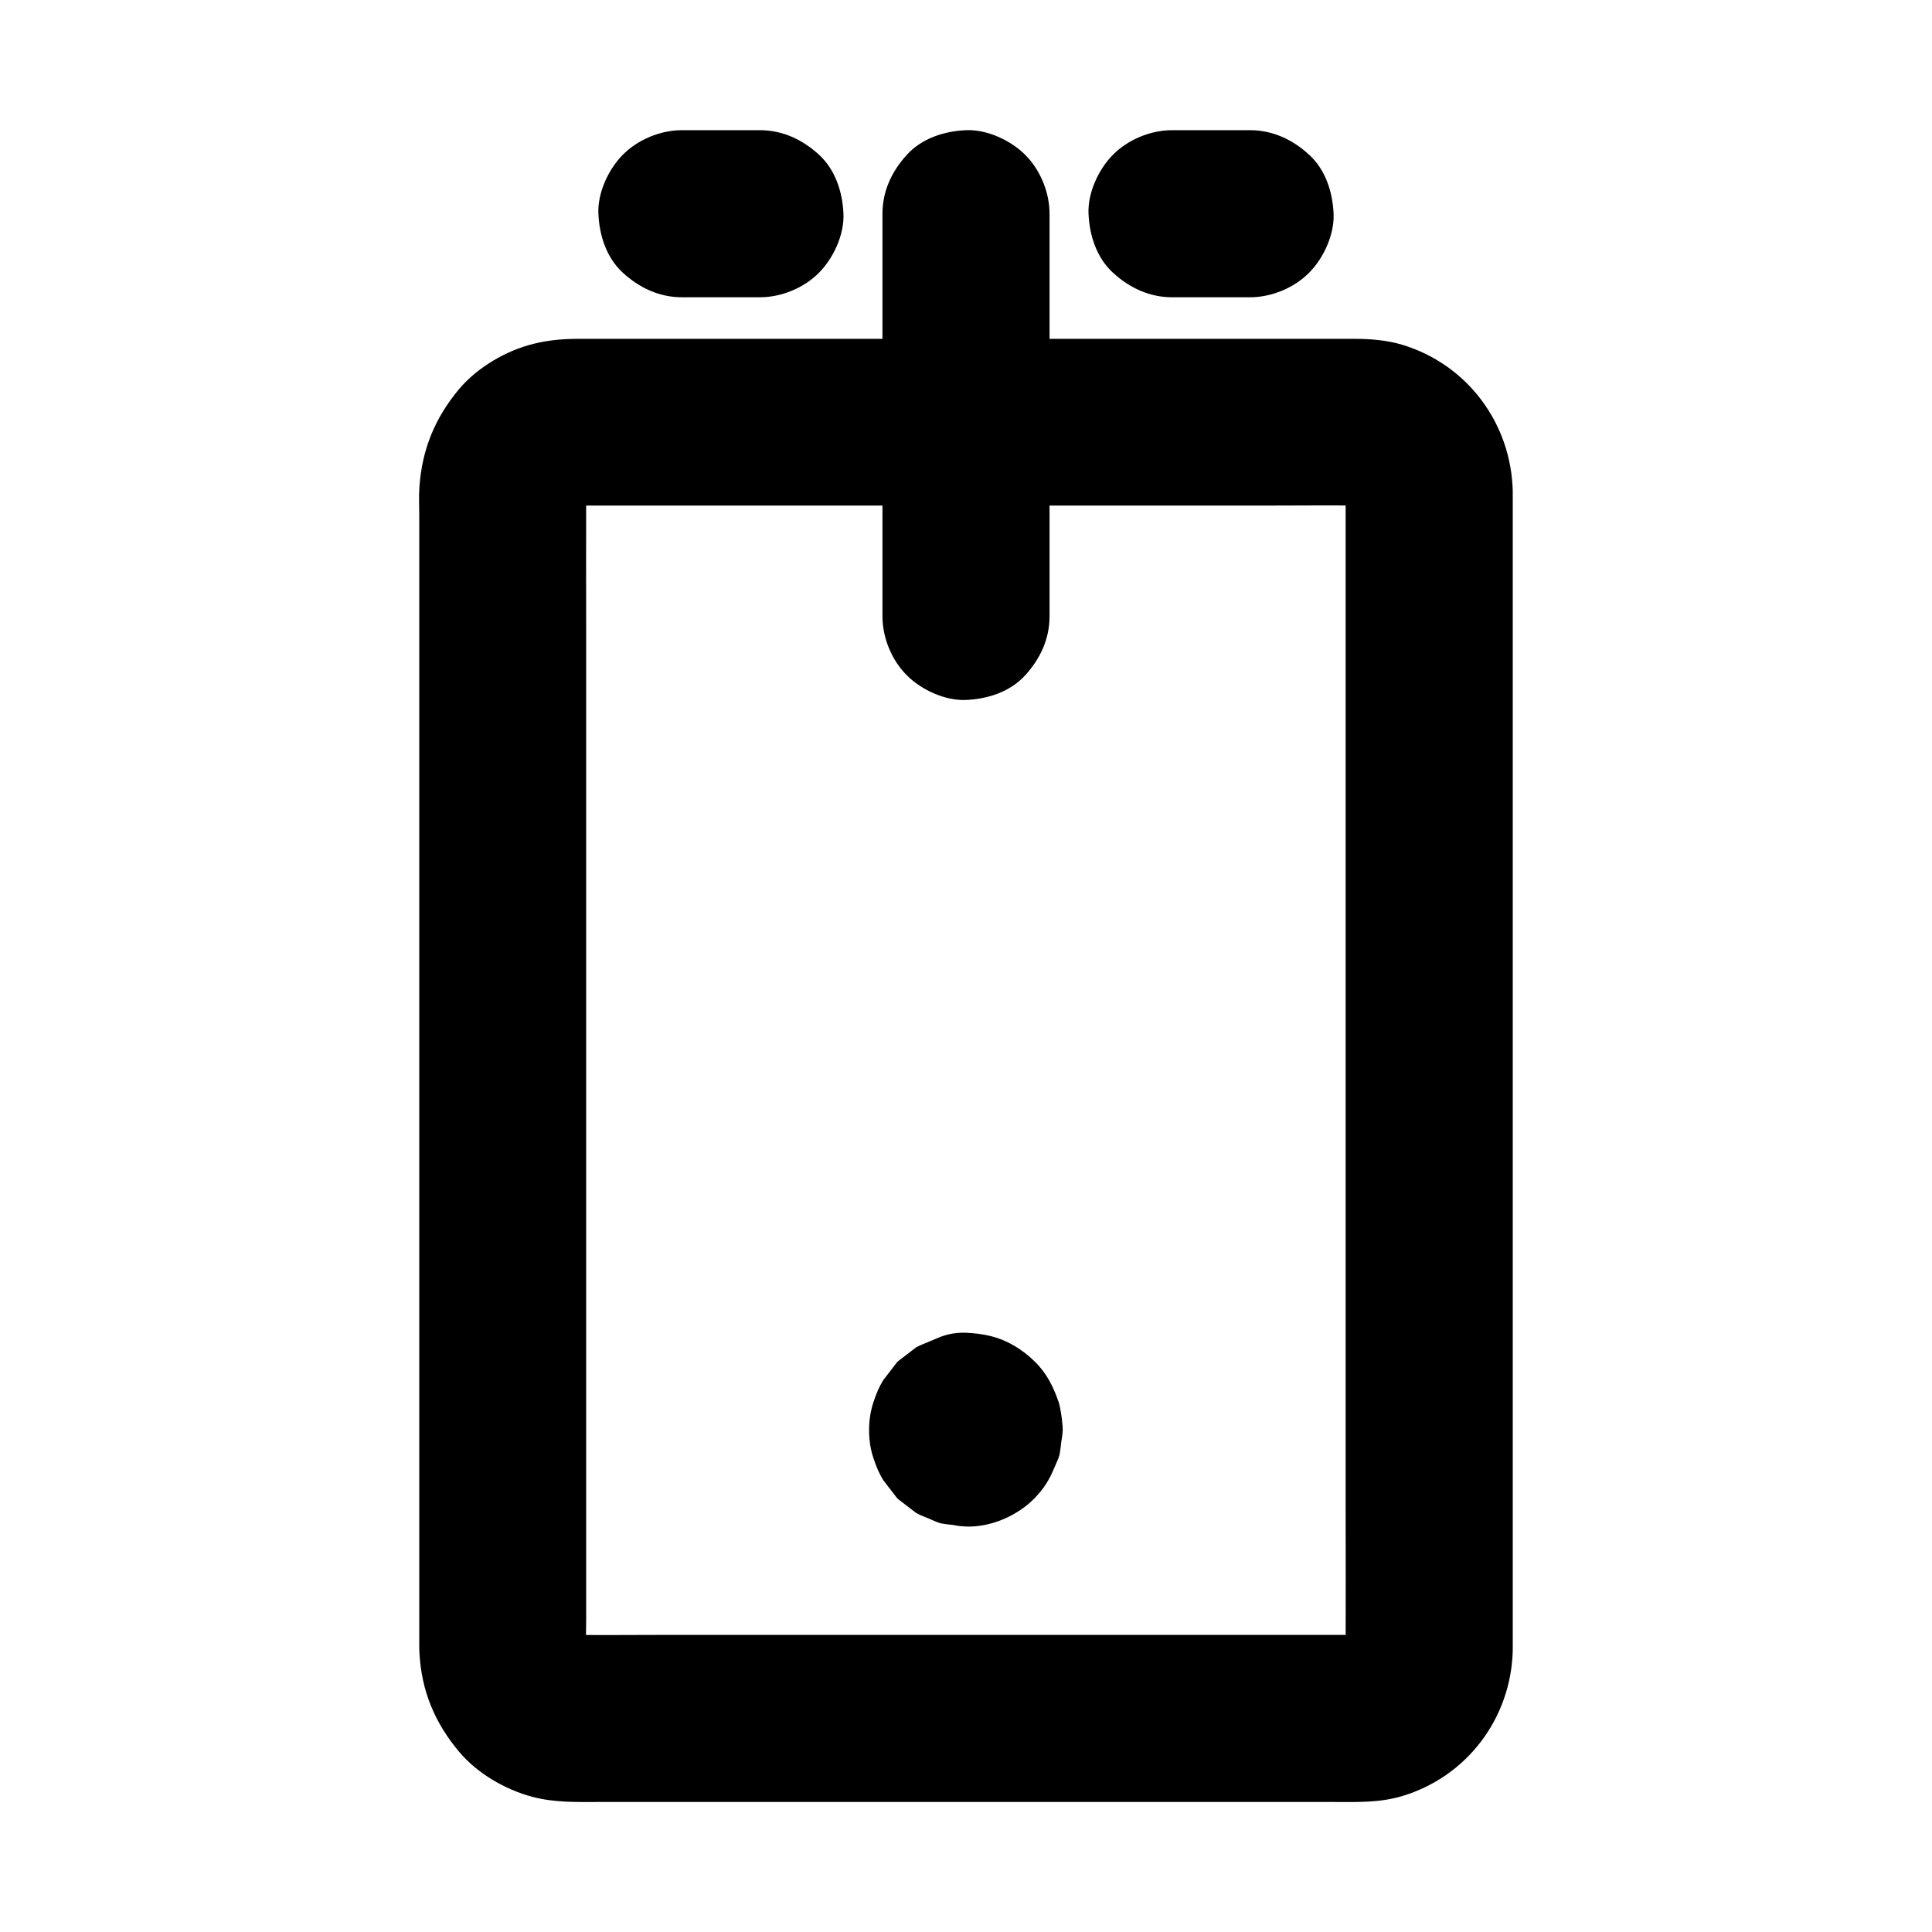
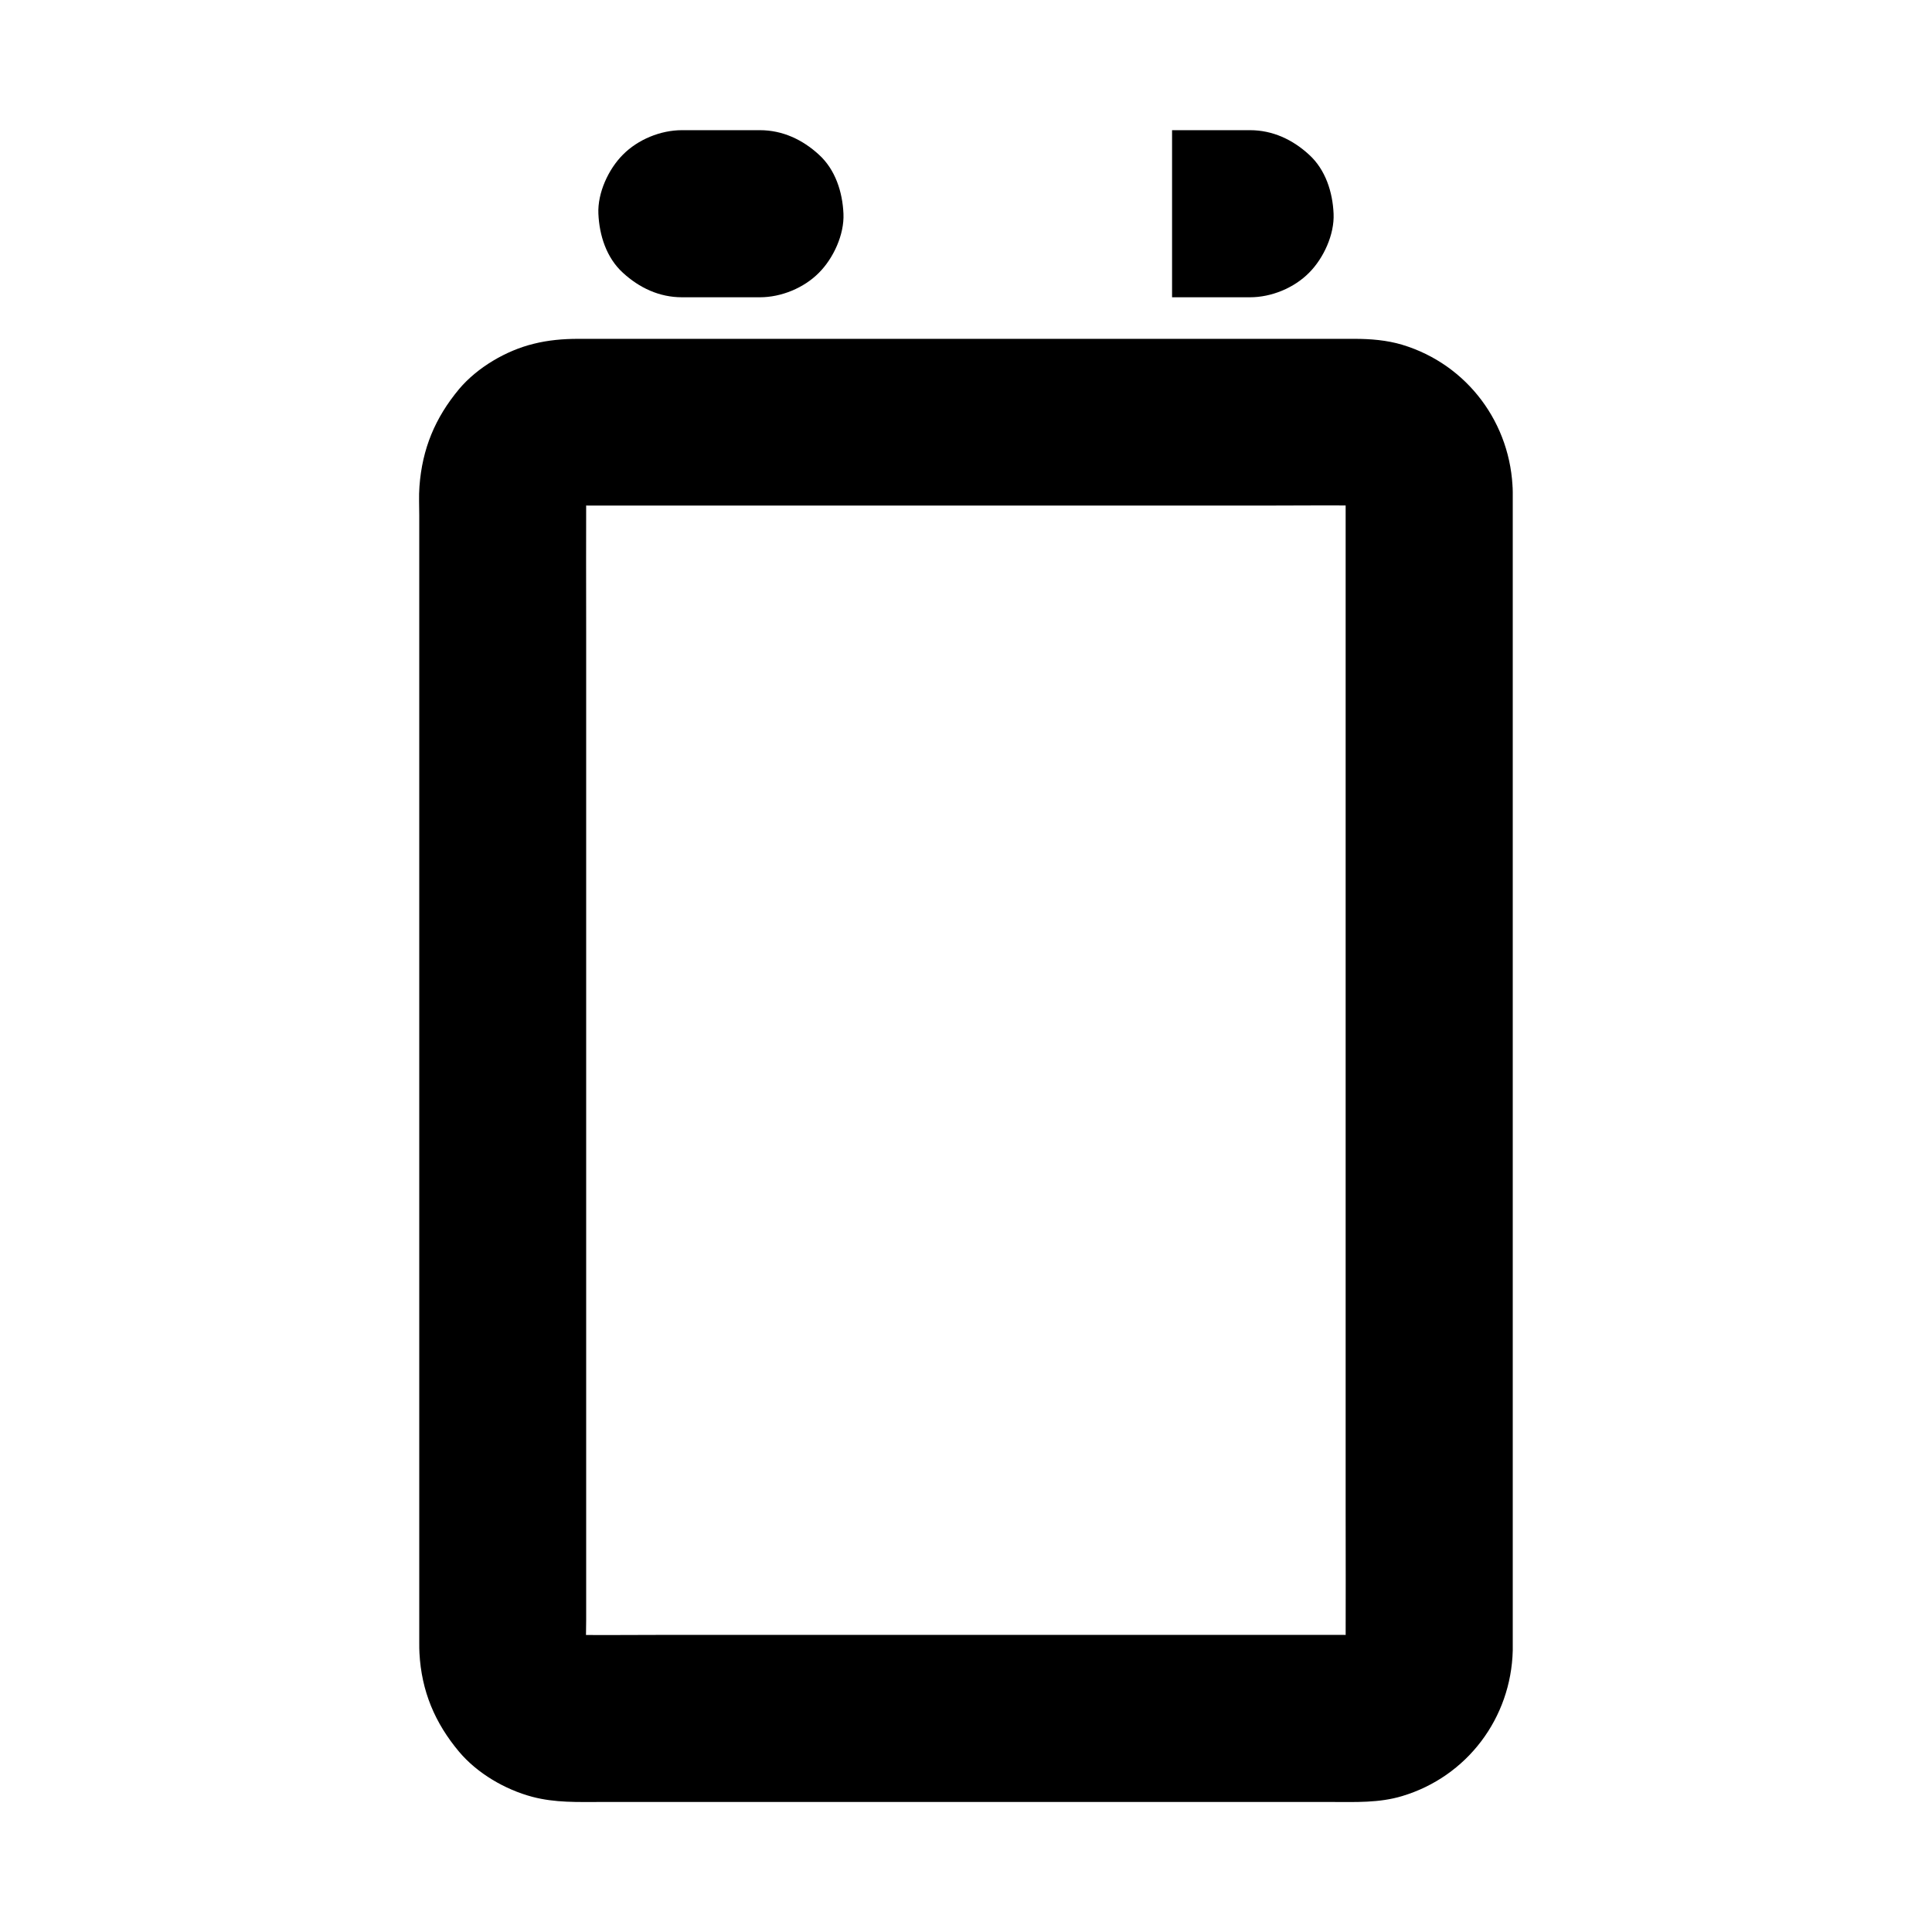
<svg xmlns="http://www.w3.org/2000/svg" fill="#000000" width="800px" height="800px" version="1.1" viewBox="144 144 512 512">
  <g>
    <path d="m500.61 274.29v30.898 73.602 89.25 76.309c0 12.102 0.051 24.207 0 36.359 0 1.031-0.051 2.066-0.195 3.051 0.246-1.969 0.543-3.938 0.789-5.902-0.246 1.523-0.641 3-1.23 4.43 0.738-1.77 1.477-3.543 2.215-5.266-0.641 1.379-1.328 2.656-2.262 3.887 1.133-1.477 2.312-3 3.445-4.477-1.082 1.379-2.262 2.559-3.59 3.59 1.477-1.133 3-2.312 4.477-3.445-1.23 0.887-2.508 1.625-3.887 2.262 1.77-0.738 3.543-1.477 5.266-2.215-1.426 0.59-2.902 0.984-4.43 1.23 1.969-0.246 3.938-0.543 5.902-0.789-2.559 0.344-5.164 0.195-7.773 0.195h-15.008-50.281-61.105-52.398c-8.266 0-16.531 0.098-24.797 0-0.984 0-1.918-0.051-2.902-0.195 1.969 0.246 3.938 0.543 5.902 0.789-1.523-0.246-3-0.641-4.43-1.23 1.77 0.738 3.543 1.477 5.266 2.215-1.379-0.641-2.656-1.328-3.887-2.262 1.477 1.133 3 2.312 4.477 3.445-1.379-1.082-2.559-2.262-3.59-3.59 1.133 1.477 2.312 3 3.445 4.477-0.887-1.23-1.625-2.508-2.262-3.887 0.738 1.77 1.477 3.543 2.215 5.266-0.59-1.426-0.984-2.902-1.23-4.43 0.246 1.969 0.543 3.938 0.789 5.902-0.441-3.394-0.195-6.988-0.195-10.43v-22.289-73.602-89.25-76.949c0-12.203-0.051-24.453 0-36.652 0-1.031 0.051-2.066 0.195-3.102-0.246 1.969-0.543 3.938-0.789 5.902 0.246-1.523 0.641-3 1.23-4.43-0.738 1.77-1.477 3.543-2.215 5.266 0.641-1.379 1.328-2.656 2.262-3.887-1.133 1.477-2.312 3-3.445 4.477 1.082-1.379 2.262-2.559 3.59-3.59-1.477 1.133-3 2.312-4.477 3.445 1.23-0.887 2.508-1.625 3.887-2.262-1.77 0.738-3.543 1.477-5.266 2.215 1.426-0.59 2.902-0.984 4.43-1.23-1.969 0.246-3.938 0.543-5.902 0.789 2.559-0.344 5.164-0.195 7.773-0.195h15.008 50.281 61.105 52.398c8.266 0 16.531-0.098 24.797 0 0.984 0 1.918 0.051 2.902 0.195-1.969-0.246-3.938-0.543-5.902-0.789 1.523 0.246 3 0.641 4.43 1.23-1.77-0.738-3.543-1.477-5.266-2.215 1.379 0.641 2.656 1.328 3.887 2.262-1.477-1.133-3-2.312-4.477-3.445 1.379 1.082 2.559 2.262 3.59 3.59-1.133-1.477-2.312-3-3.445-4.477 0.887 1.23 1.625 2.508 2.262 3.887-0.738-1.77-1.477-3.543-2.215-5.266 0.59 1.426 0.984 2.902 1.23 4.43-0.246-1.969-0.543-3.938-0.789-5.902 0.098 1.031 0.195 1.918 0.195 2.805 0.098 5.758 2.41 11.562 6.496 15.645 3.836 3.836 10.137 6.742 15.645 6.496 5.707-0.246 11.66-2.117 15.645-6.496 3.938-4.281 6.594-9.691 6.496-15.645-0.344-18.008-12.004-33.703-29.273-38.918-4.082-1.23-8.461-1.574-12.695-1.574h-16.137-66.469-77.145-45.953c-3.984 0-7.969 0.344-11.855 1.328-7.231 1.77-14.859 6.25-19.68 11.957-6.394 7.676-9.789 15.844-10.527 25.828-0.195 2.559-0.051 5.164-0.051 7.723v44.969 72.273 79.164 67.012 35.473c0 0.836 0 1.723 0.051 2.559 0.543 10.086 4.082 18.5 10.527 26.176 4.82 5.707 12.152 9.988 19.336 11.906 6.102 1.625 12.152 1.379 18.352 1.379h57.418 78.867 57.172c6.297 0 12.645 0.297 18.793-1.574 17.172-5.164 28.832-20.664 29.273-38.574v-1.969-35.719-67.109-79.41-71.93-44.723-6.199c0-5.656-2.461-11.66-6.496-15.645-3.836-3.836-10.137-6.742-15.645-6.496-5.707 0.246-11.66 2.117-15.645 6.496-3.992 4.281-6.5 9.594-6.5 15.598z" />
-     <path d="m377.86 200.64v35.965 57.613 13.137c0 5.656 2.461 11.66 6.496 15.645 3.836 3.836 10.137 6.742 15.645 6.496 5.707-0.246 11.66-2.117 15.645-6.496 3.984-4.328 6.496-9.645 6.496-15.645v-35.965-57.613-13.137c0-5.656-2.461-11.66-6.496-15.645-3.836-3.836-10.137-6.742-15.645-6.496-5.707 0.246-11.66 2.117-15.645 6.496-3.988 4.328-6.496 9.641-6.496 15.645z" />
-     <path d="m454.61 222.78h20.664c5.656 0 11.66-2.461 15.645-6.496 3.836-3.836 6.742-10.137 6.496-15.645-0.246-5.707-2.117-11.66-6.496-15.645-4.328-3.984-9.645-6.496-15.645-6.496h-20.664c-5.656 0-11.66 2.461-15.645 6.496-3.836 3.836-6.742 10.137-6.496 15.645 0.246 5.707 2.117 11.66 6.496 15.645 4.328 3.984 9.645 6.496 15.645 6.496z" />
+     <path d="m454.61 222.78h20.664c5.656 0 11.66-2.461 15.645-6.496 3.836-3.836 6.742-10.137 6.496-15.645-0.246-5.707-2.117-11.66-6.496-15.645-4.328-3.984-9.645-6.496-15.645-6.496h-20.664z" />
    <path d="m324.72 222.78h20.664c5.656 0 11.66-2.461 15.645-6.496 3.836-3.836 6.742-10.137 6.496-15.645-0.246-5.707-2.117-11.66-6.496-15.645-4.328-3.984-9.645-6.496-15.645-6.496h-20.664c-5.656 0-11.66 2.461-15.645 6.496-3.836 3.836-6.742 10.137-6.496 15.645 0.246 5.707 2.117 11.66 6.496 15.645 4.328 3.984 9.641 6.496 15.645 6.496z" />
-     <path d="m400 541.7h0.395c-1.969-0.246-3.938-0.543-5.902-0.789 0.395 0.051 0.688 0.148 1.082 0.297-1.77-0.738-3.543-1.477-5.266-2.215 0.246 0.098 0.441 0.246 0.641 0.395-1.477-1.133-3-2.312-4.477-3.445 0.297 0.246 0.543 0.492 0.789 0.789-1.133-1.477-2.312-3-3.445-4.477 0.148 0.195 0.246 0.395 0.395 0.641-0.738-1.77-1.477-3.543-2.215-5.266 0.148 0.395 0.246 0.688 0.297 1.082-0.246-1.969-0.543-3.938-0.789-5.902 0.051 0.246 0.051 0.543 0 0.789 0.246-1.969 0.543-3.938 0.789-5.902-0.051 0.395-0.148 0.688-0.297 1.082 0.738-1.77 1.477-3.543 2.215-5.266-0.098 0.246-0.246 0.441-0.395 0.641 1.133-1.477 2.312-3 3.445-4.477-0.246 0.297-0.492 0.543-0.789 0.789 1.477-1.133 3-2.312 4.477-3.445-0.195 0.148-0.395 0.246-0.641 0.395 1.77-0.738 3.543-1.477 5.266-2.215-0.395 0.148-0.688 0.246-1.082 0.297 1.969-0.246 3.938-0.543 5.902-0.789-0.246 0.051-0.543 0.051-0.789 0 1.969 0.246 3.938 0.543 5.902 0.789-0.395-0.051-0.688-0.148-1.082-0.297 1.77 0.738 3.543 1.477 5.266 2.215-0.246-0.098-0.441-0.246-0.641-0.395 1.477 1.133 3 2.312 4.477 3.445-0.297-0.246-0.543-0.492-0.789-0.789 1.133 1.477 2.312 3 3.445 4.477-0.148-0.195-0.246-0.395-0.395-0.641 0.738 1.77 1.477 3.543 2.215 5.266-0.148-0.395-0.246-0.688-0.297-1.082 0.246 1.969 0.543 3.938 0.789 5.902-0.051-0.246-0.051-0.543 0-0.789-0.246 1.969-0.543 3.938-0.789 5.902 0.051-0.395 0.148-0.688 0.297-1.082-0.738 1.77-1.477 3.543-2.215 5.266 0.098-0.246 0.246-0.441 0.395-0.641-1.133 1.477-2.312 3-3.445 4.477 0.246-0.297 0.492-0.543 0.789-0.789-1.477 1.133-3 2.312-4.477 3.445 0.195-0.148 0.395-0.246 0.641-0.395-1.77 0.738-3.543 1.477-5.266 2.215 0.395-0.148 0.688-0.246 1.082-0.297-1.969 0.246-3.938 0.543-5.902 0.789h0.395c5.856-0.297 11.414-2.262 15.645-6.496 2.164-2.016 3.691-4.379 4.574-7.133 1.379-2.656 2.016-5.461 1.918-8.512-0.246-5.707-2.117-11.66-6.496-15.645-4.184-3.836-9.789-6.789-15.645-6.496-1.918 0.098-4.773 0.344-6.641 0.887-1.18 0.344-2.262 0.887-3.344 1.328-1.426 0.59-2.164 0.836-3.297 1.477-1.477 1.133-3 2.312-4.477 3.445-0.148 0.098-0.297 0.246-0.395 0.344-0.148 0.148-0.246 0.246-0.344 0.395-1.133 1.477-2.312 3-3.445 4.477-1.133 1.871-1.82 3.492-2.609 5.902-0.789 2.363-1.133 4.871-1.133 7.332s0.344 5.019 1.133 7.332c0.789 2.41 1.477 4.035 2.609 5.902 1.133 1.477 2.312 3 3.445 4.477 0.098 0.148 0.246 0.297 0.344 0.395 0.148 0.148 0.246 0.246 0.395 0.344 1.477 1.133 3 2.312 4.477 3.445 1.082 0.641 1.969 0.934 3.297 1.477 1.082 0.441 2.215 1.031 3.344 1.328 1.082 0.195 2.215 0.344 3.297 0.441 1.082 0.246 2.215 0.344 3.344 0.395 6.496 0.246 13.531-2.805 18.055-7.379 2.656-2.707 4.035-5.019 5.41-8.316 0.441-1.082 1.031-2.215 1.328-3.344 0.195-1.082 0.344-2.215 0.441-3.297 0.195-1.031 0.344-2.066 0.395-3.148 0-1.969-0.395-4.527-0.789-6.445-0.098-0.395-0.148-0.688-0.297-1.082-1.379-4.035-3.199-7.676-6.297-10.676-1.672-1.672-3.59-3.148-5.656-4.328-4.082-2.363-7.969-3.102-12.645-3.344-3.051-0.098-5.902 0.543-8.512 1.918-2.754 0.887-5.117 2.41-7.133 4.574-2.164 2.016-3.691 4.379-4.574 7.133-1.379 2.656-2.016 5.461-1.918 8.512 0.246 5.707 2.117 11.66 6.496 15.645 1.477 1.133 3 2.312 4.477 3.445 3.496 2.258 7.234 3.293 11.223 3.293z" />
  </g>
</svg>